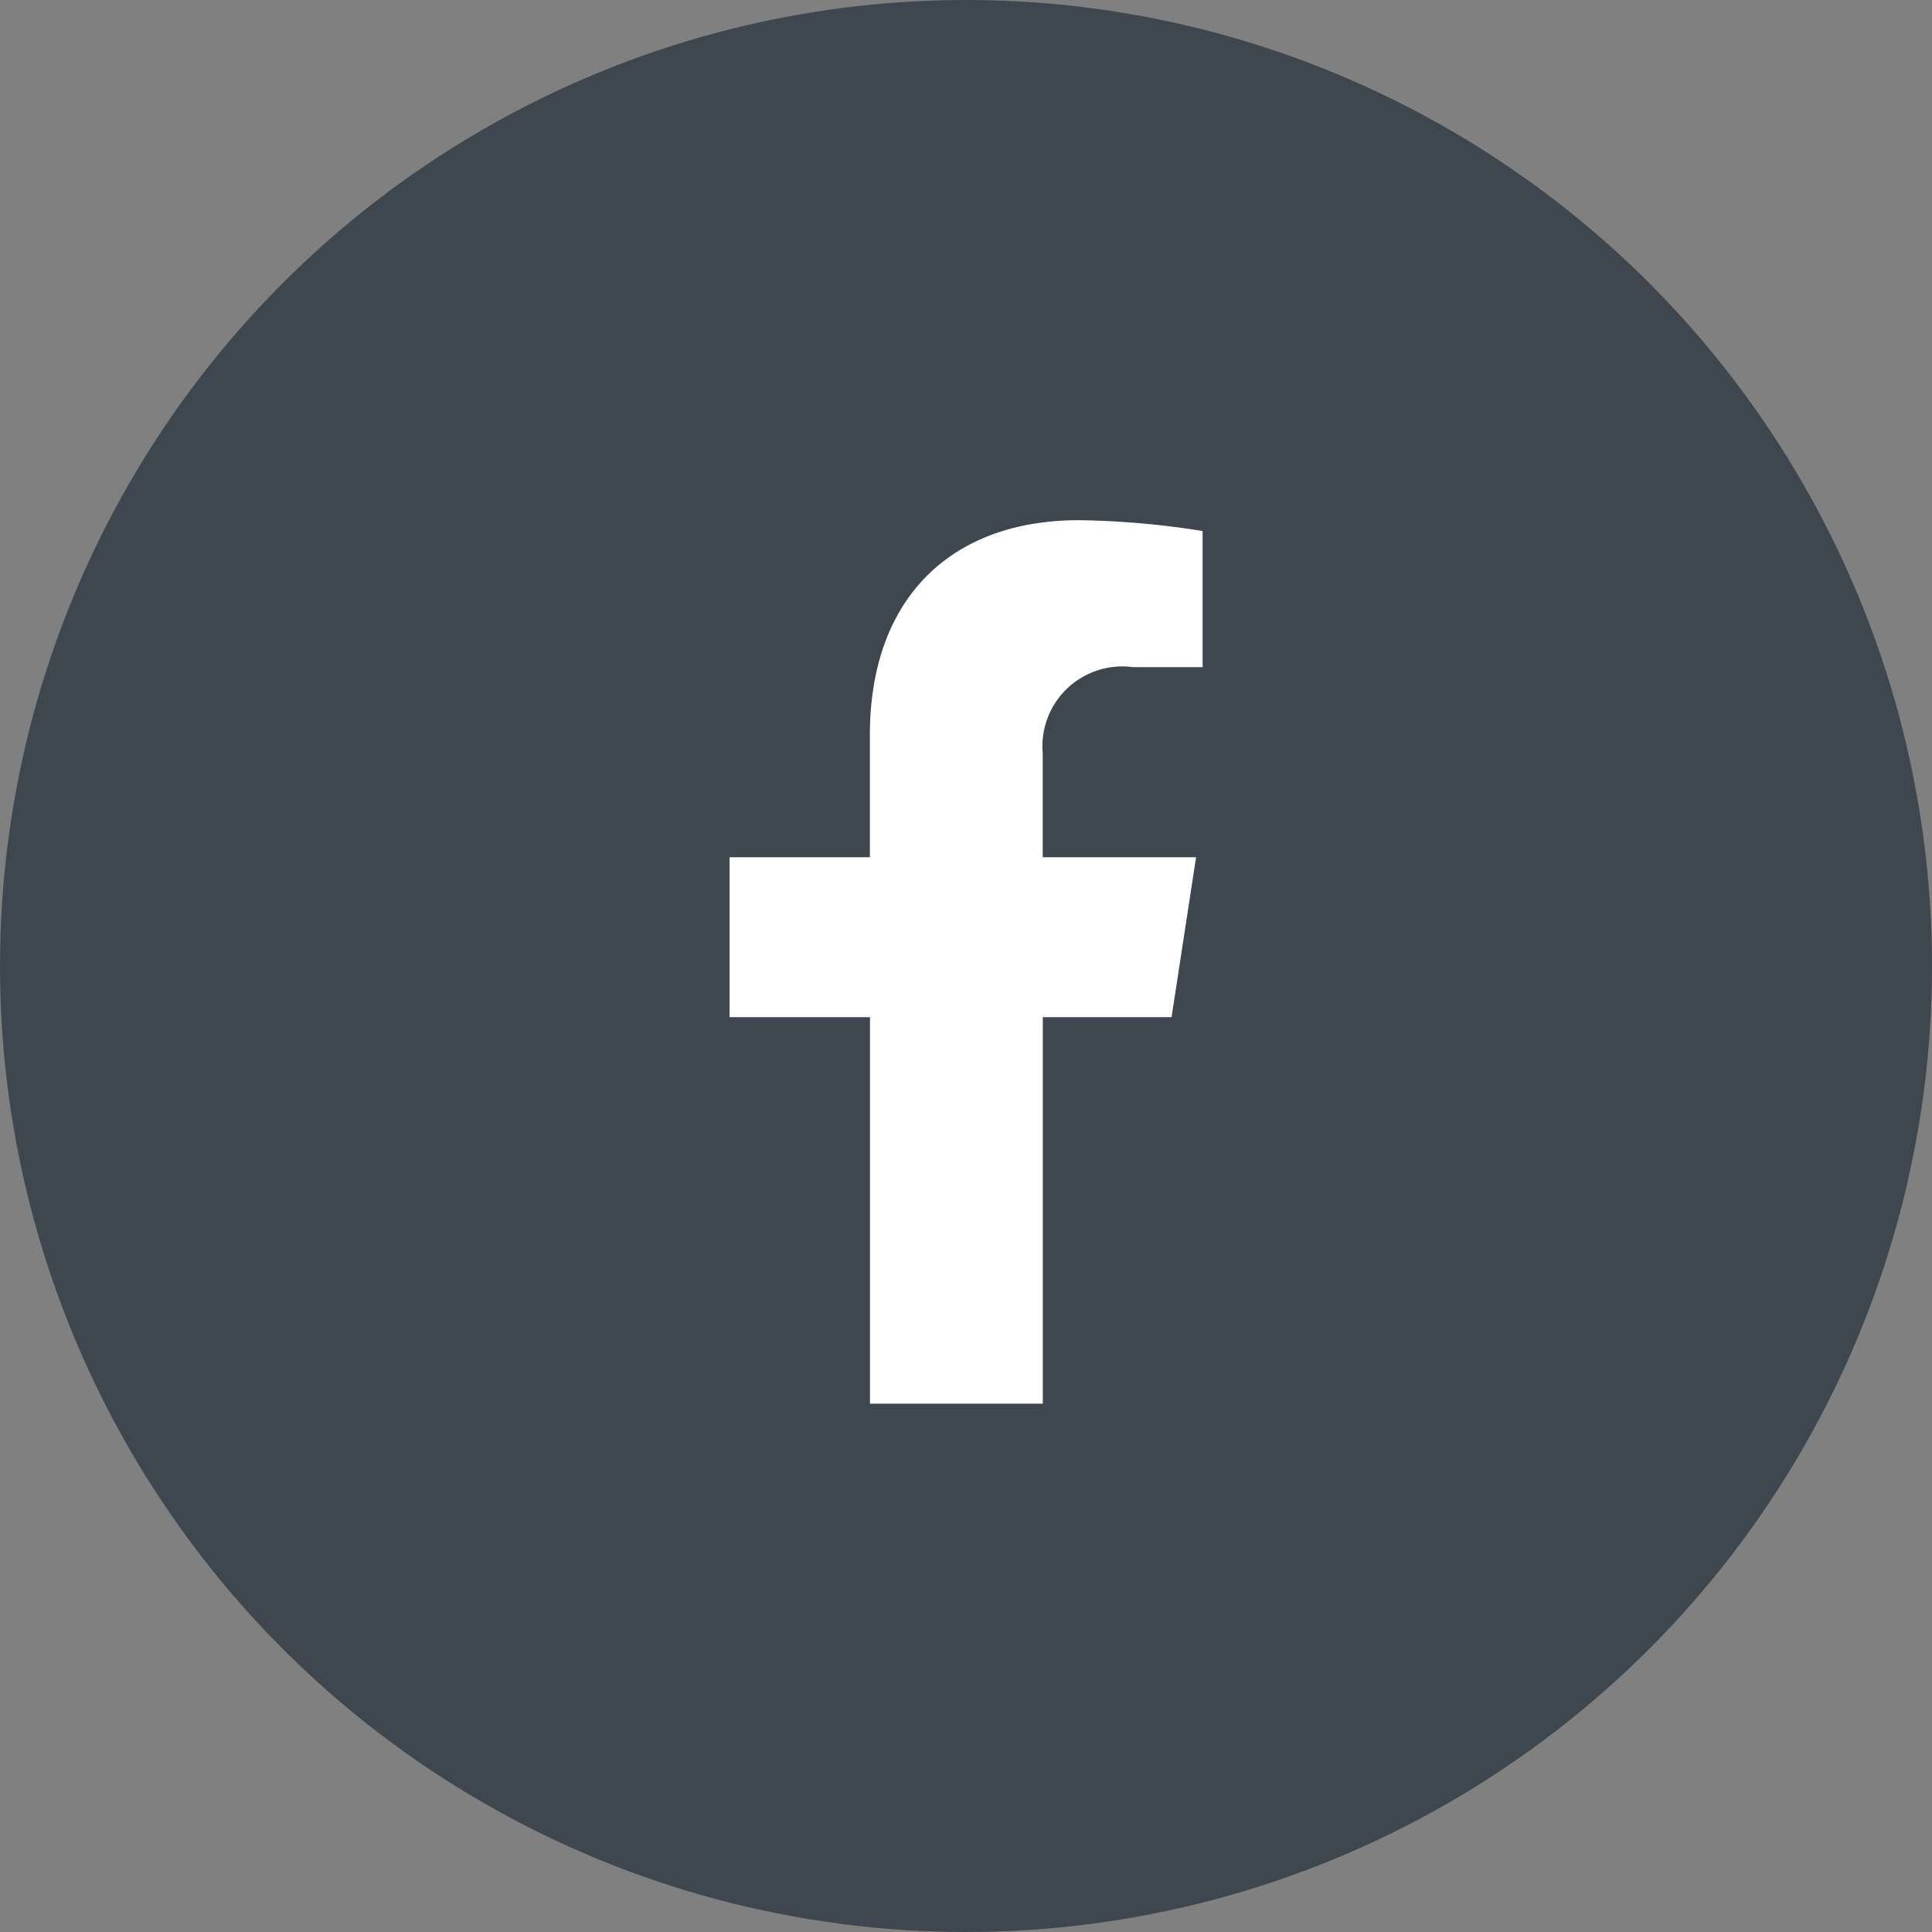
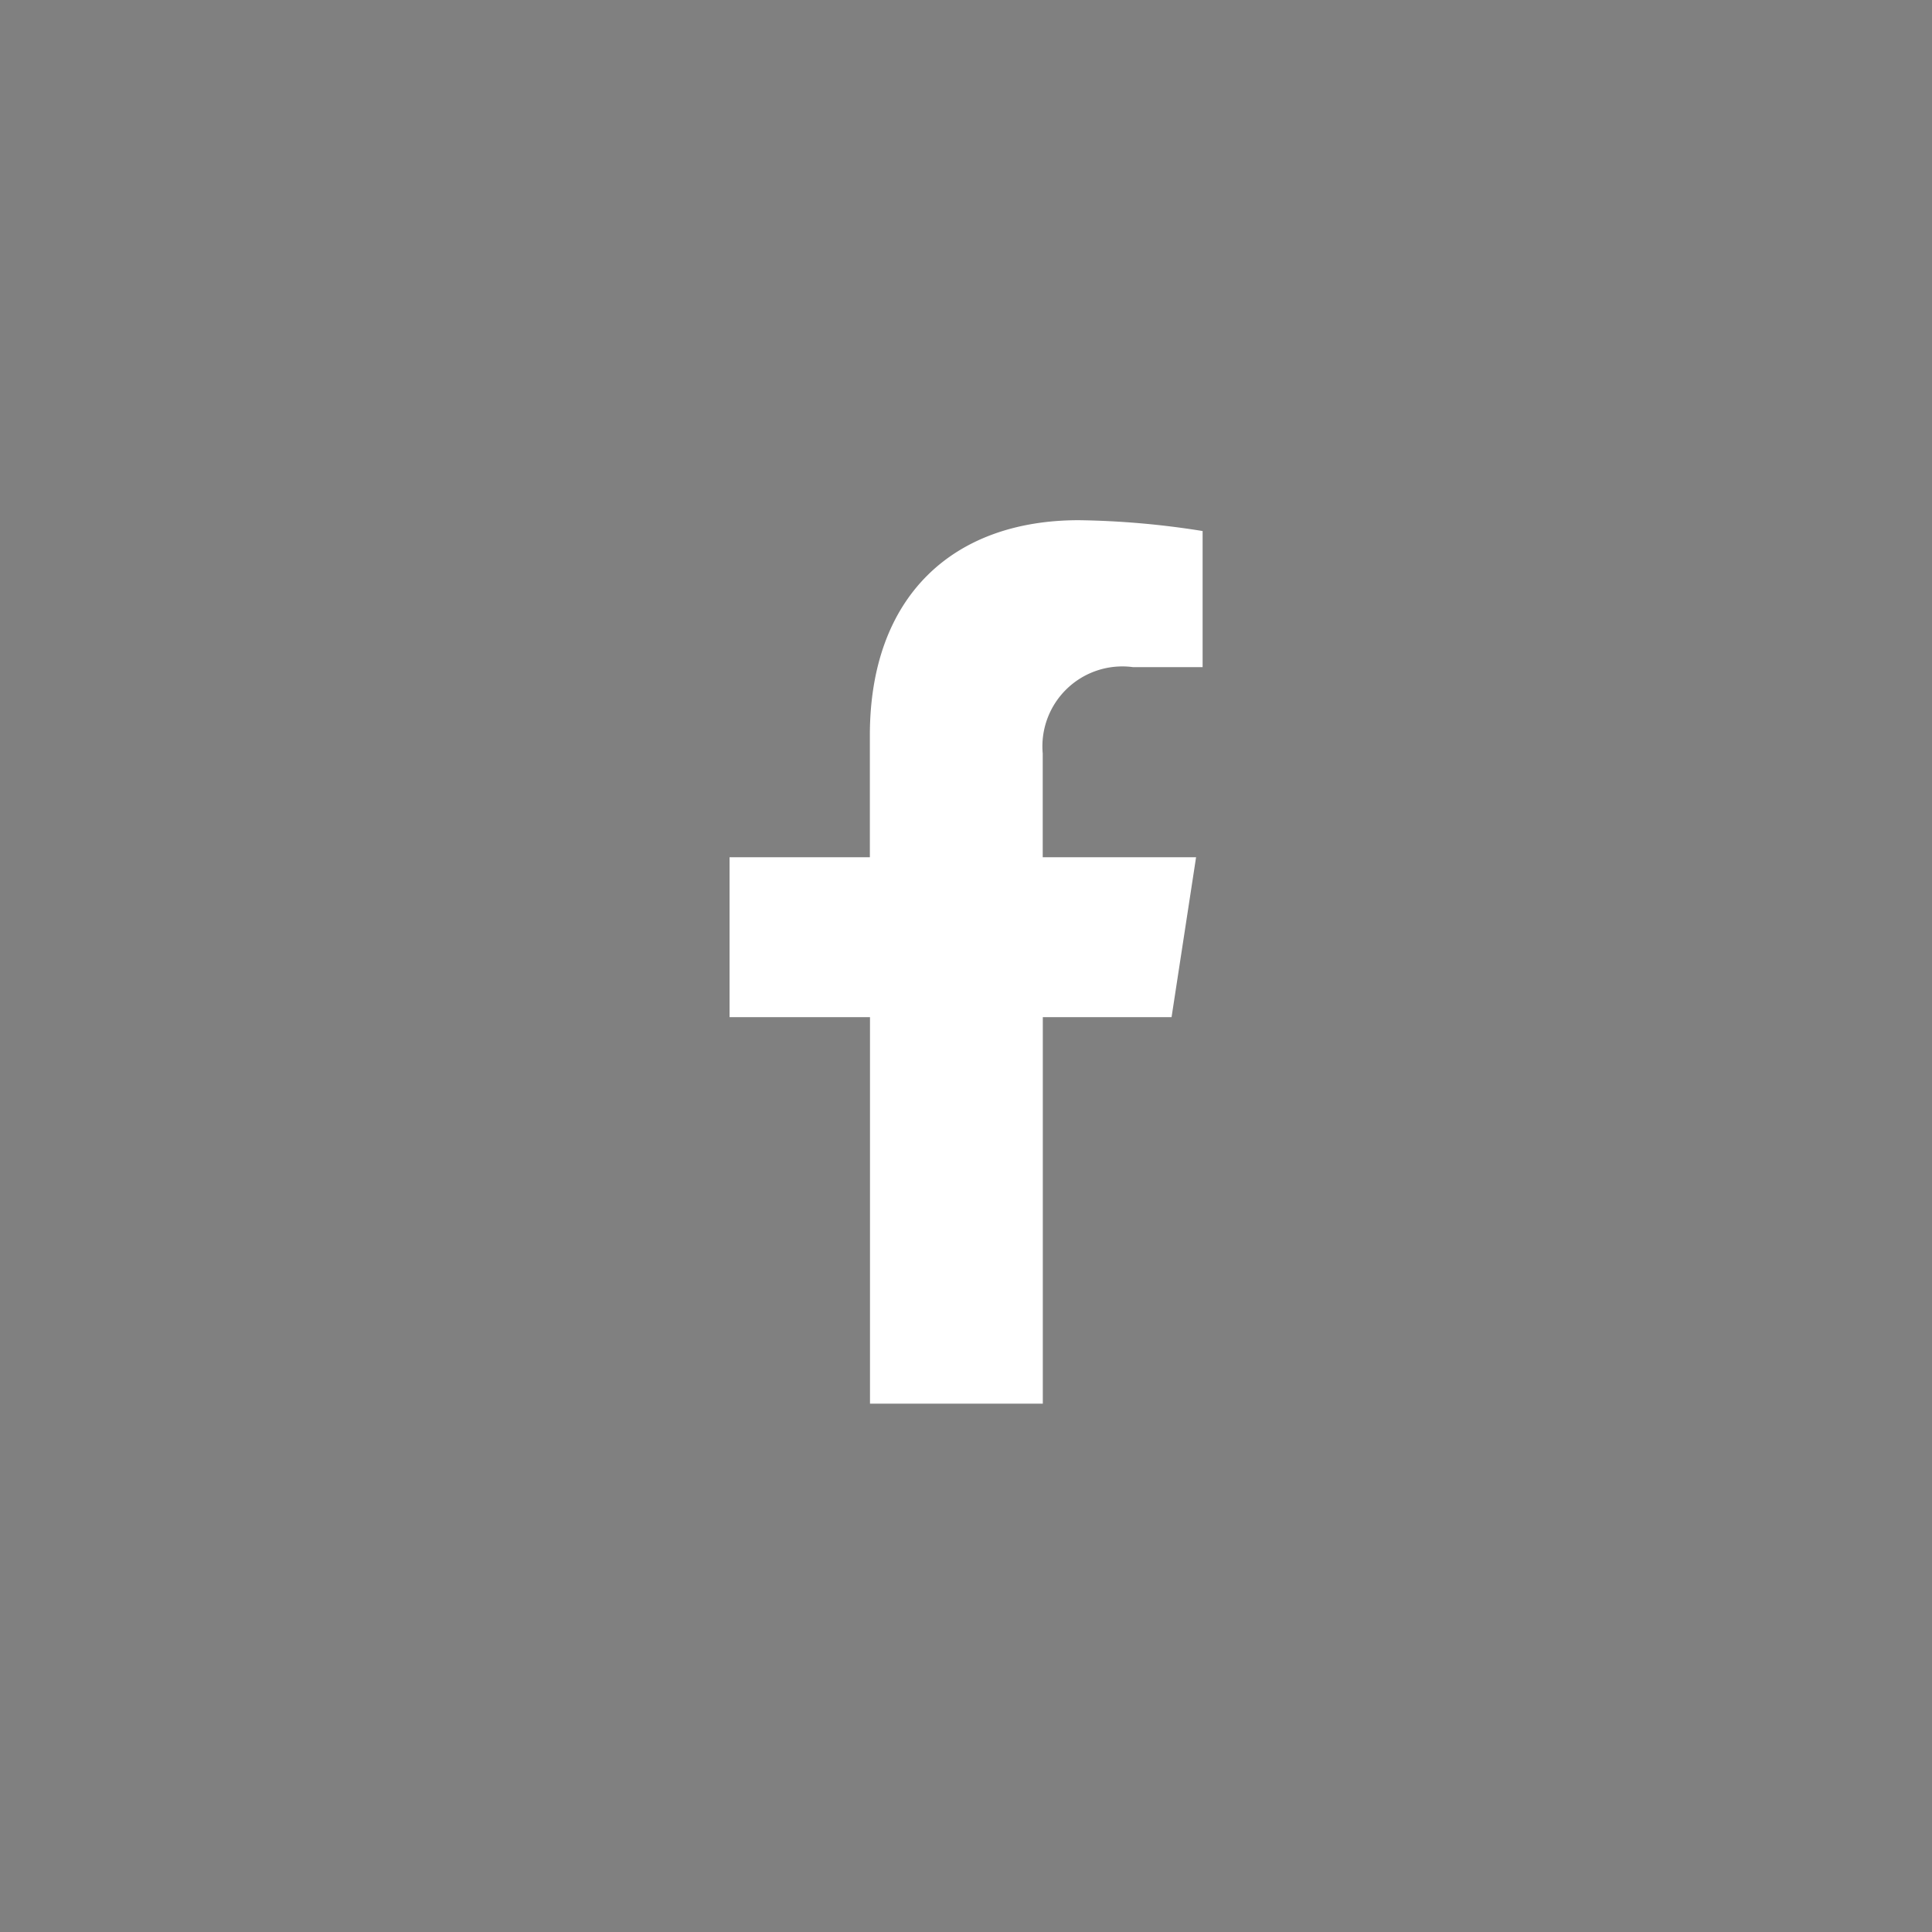
<svg xmlns="http://www.w3.org/2000/svg" id="グループ_1039" data-name="グループ 1039" width="43.186" height="43.186" viewBox="0 0 43.186 43.186">
  <rect x="0" y="0" width="43.186" height="43.186" fill="#808080" stroke="none" />
-   <circle id="楕円形_117" data-name="楕円形 117" cx="21.593" cy="21.593" r="21.593" transform="translate(0 0)" fill="#3e4650" />
  <path id="パス_344" data-name="パス 344" d="M1087.38,528.658l.548-3.574H1084.5v-2.319a1.787,1.787,0,0,1,2.015-1.931h1.559v-3.042a18.983,18.983,0,0,0-2.768-.242c-2.824,0-4.67,1.712-4.67,4.81v2.724H1077.5v3.574h3.139v8.64h3.863v-8.64Z" transform="translate(-1061.192 -505.922)" fill="#fff" />
</svg>